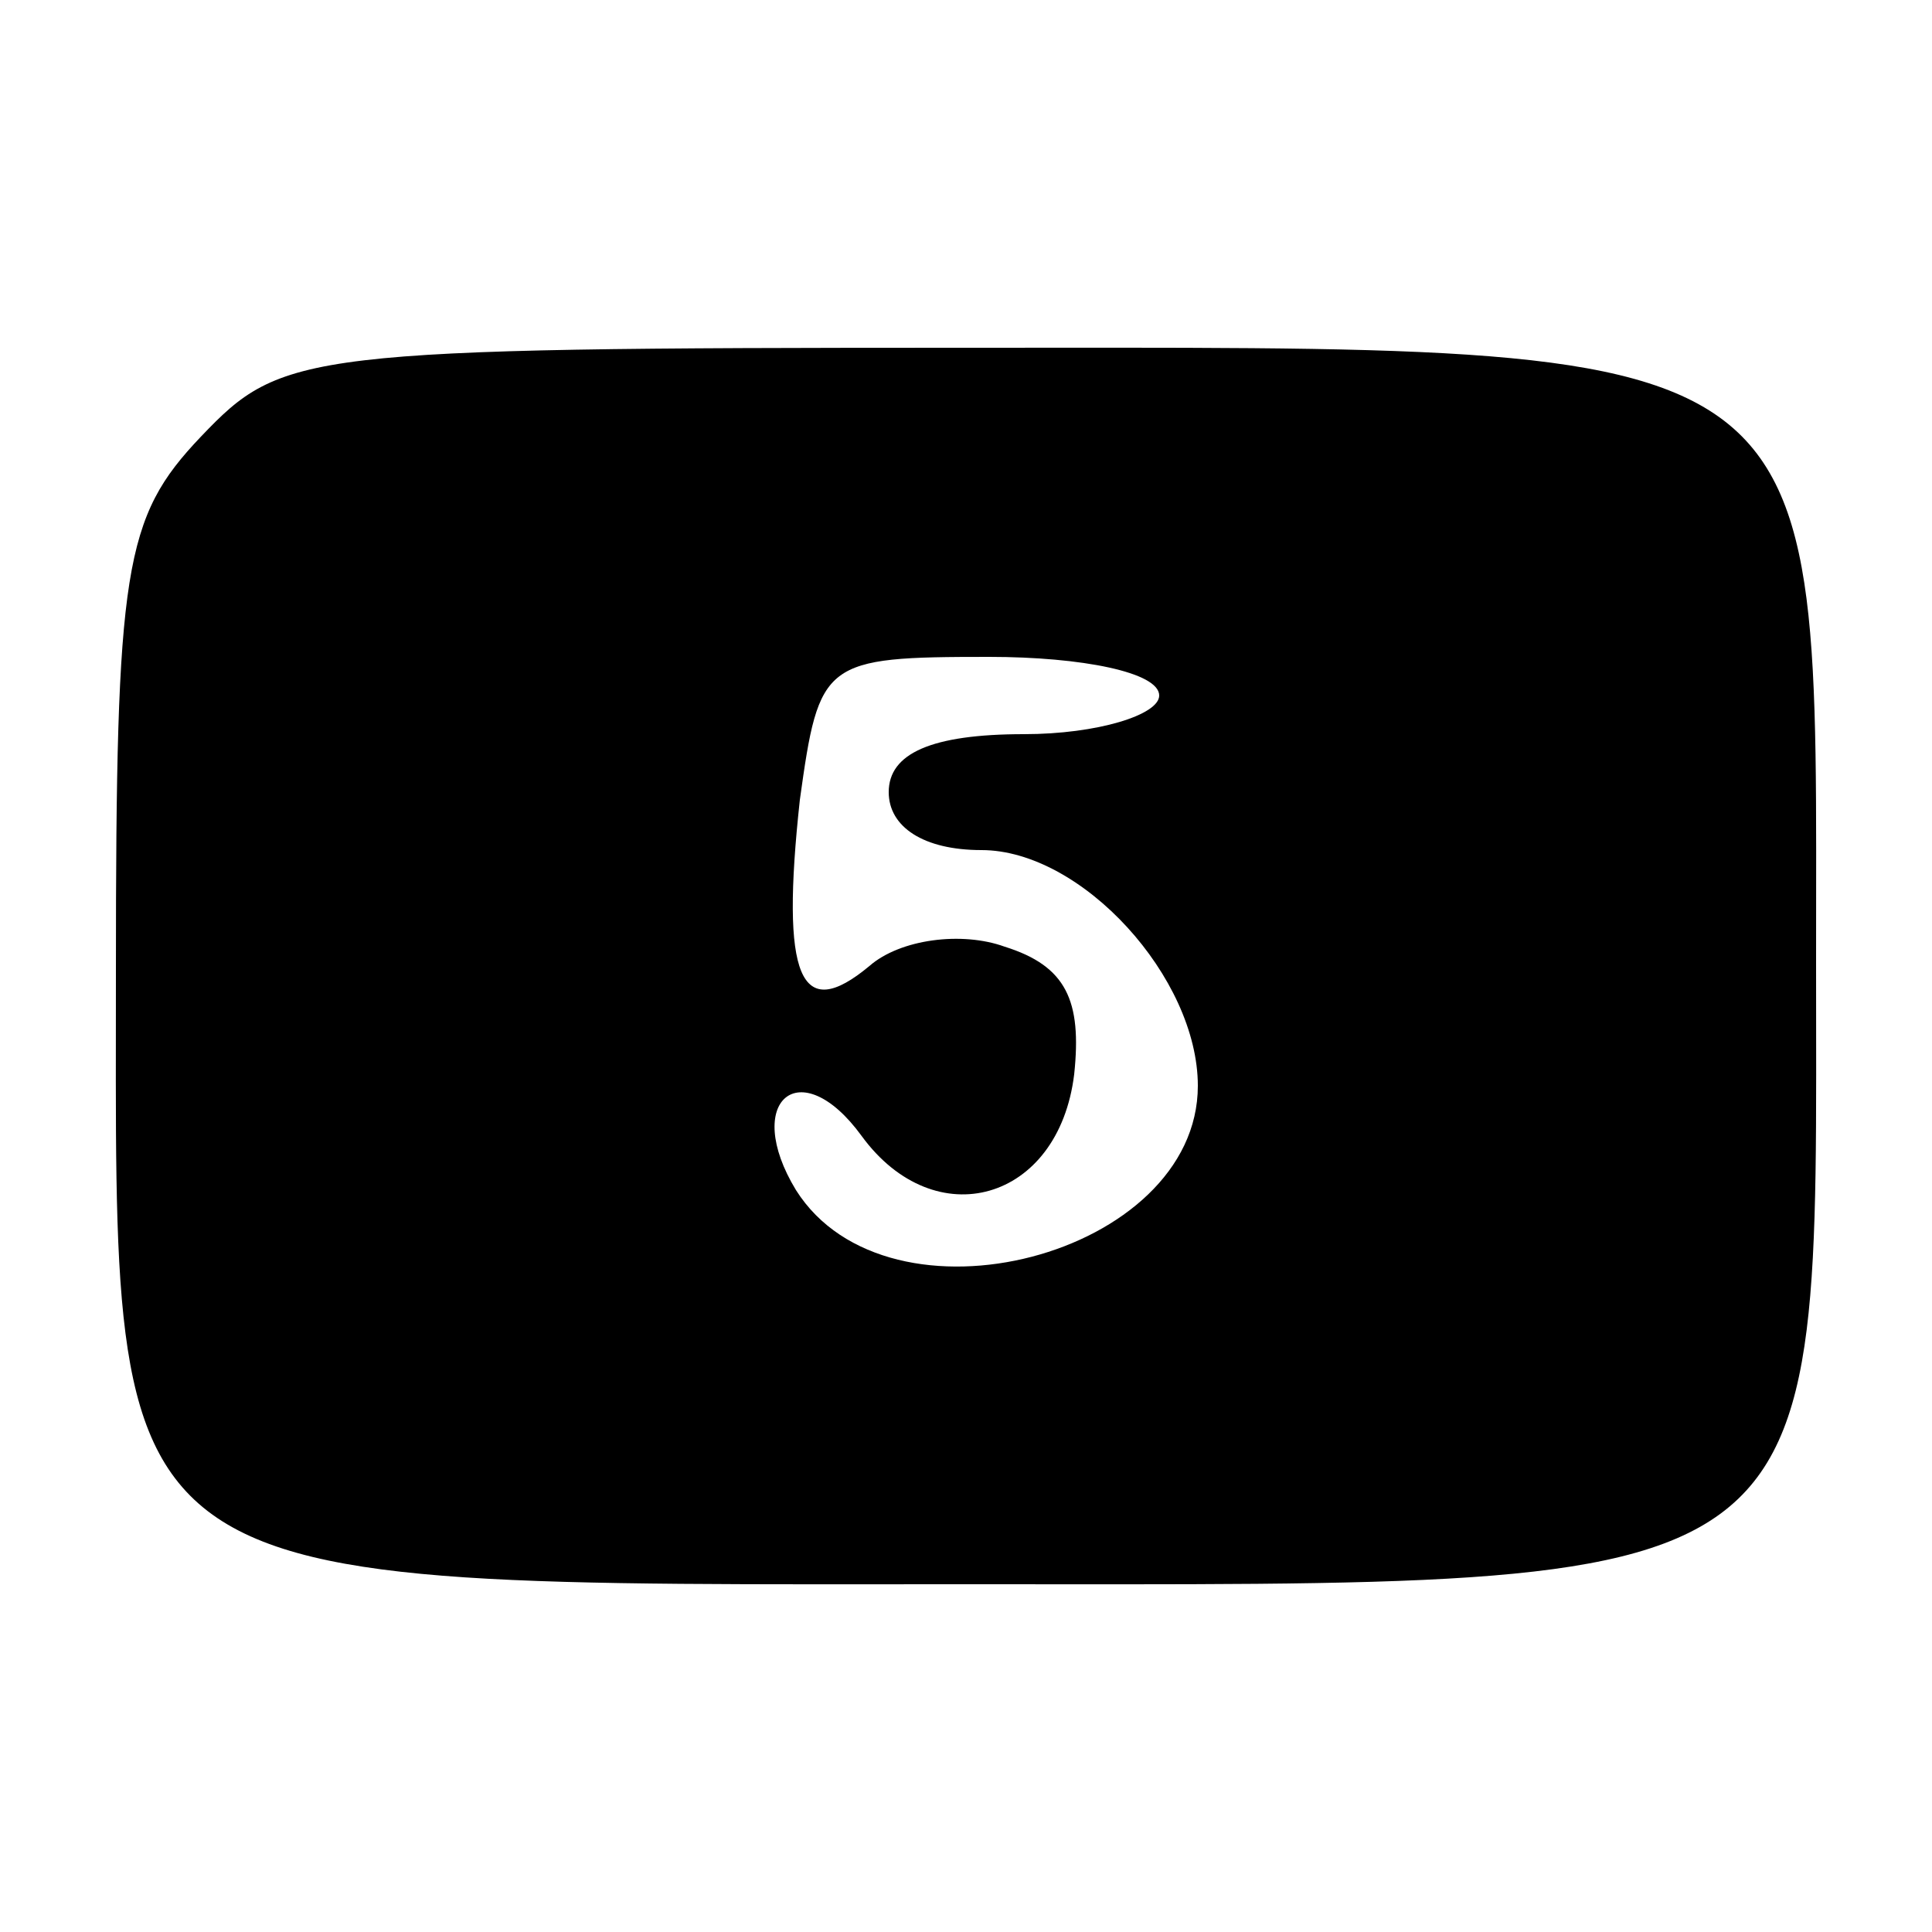
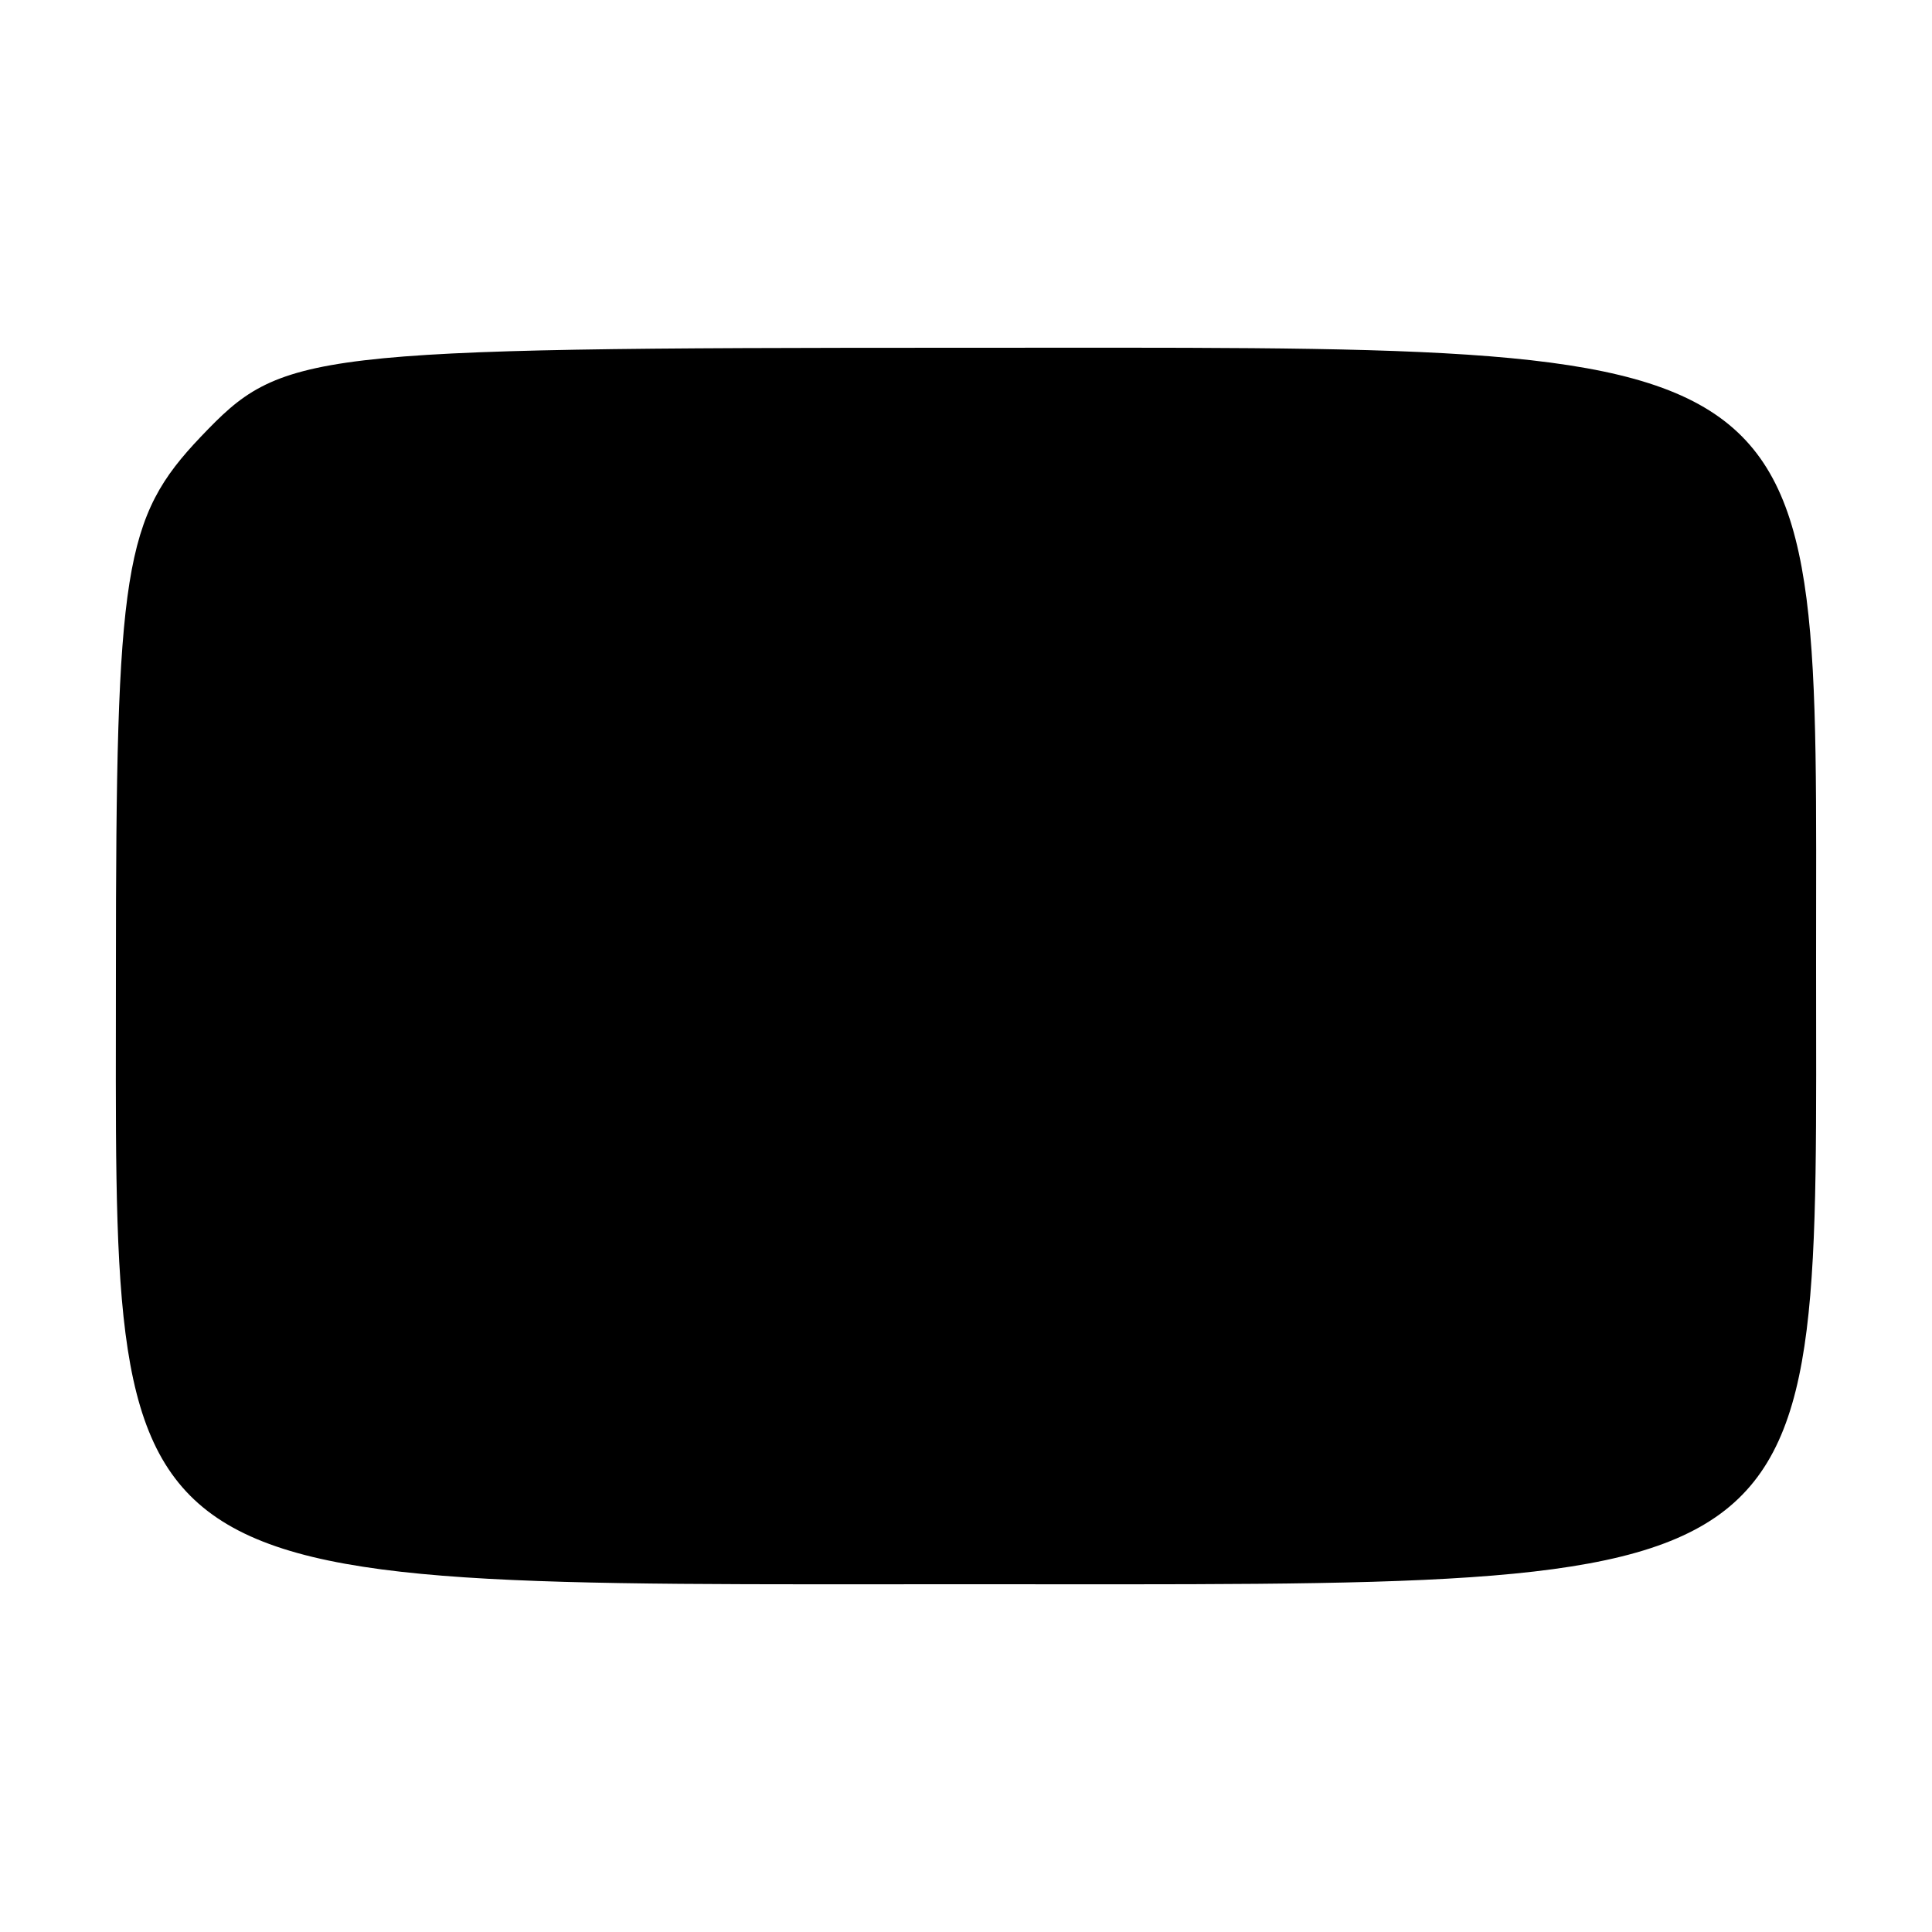
<svg xmlns="http://www.w3.org/2000/svg" version="1.0" width="50pt" height="50pt" viewBox="0 0 50 50" preserveAspectRatio="xMidYMid meet">
  <g transform="translate(0,50) scale(0.1,-0.1)" fill="#000000" stroke="none">
-     <path d="M52 387 c-20 -21 -22 -34 -22 -138 0 -164 -7 -159 221 -159 226 0 219 -5 219 161 0 164 7 159 -221 159 -171 0 -176 -1 -197 -23z m248 -67 c0 -5 -16 -10 -35 -10 -24 0 -35 -5 -35 -15 0 -9 9 -15 24 -15 26 0 56 -33 56 -61 0 -44 -80 -65 -104 -27 -14 23 1 36 17 14 19 -26 51 -17 55 16 2 19 -2 28 -18 33 -11 4 -27 2 -35 -5 -18 -15 -23 -3 -18 43 5 36 6 37 49 37 24 0 44 -4 44 -10z" />
+     <path d="M52 387 c-20 -21 -22 -34 -22 -138 0 -164 -7 -159 221 -159 226 0 219 -5 219 161 0 164 7 159 -221 159 -171 0 -176 -1 -197 -23z m248 -67 z" />
  </g>
</svg>